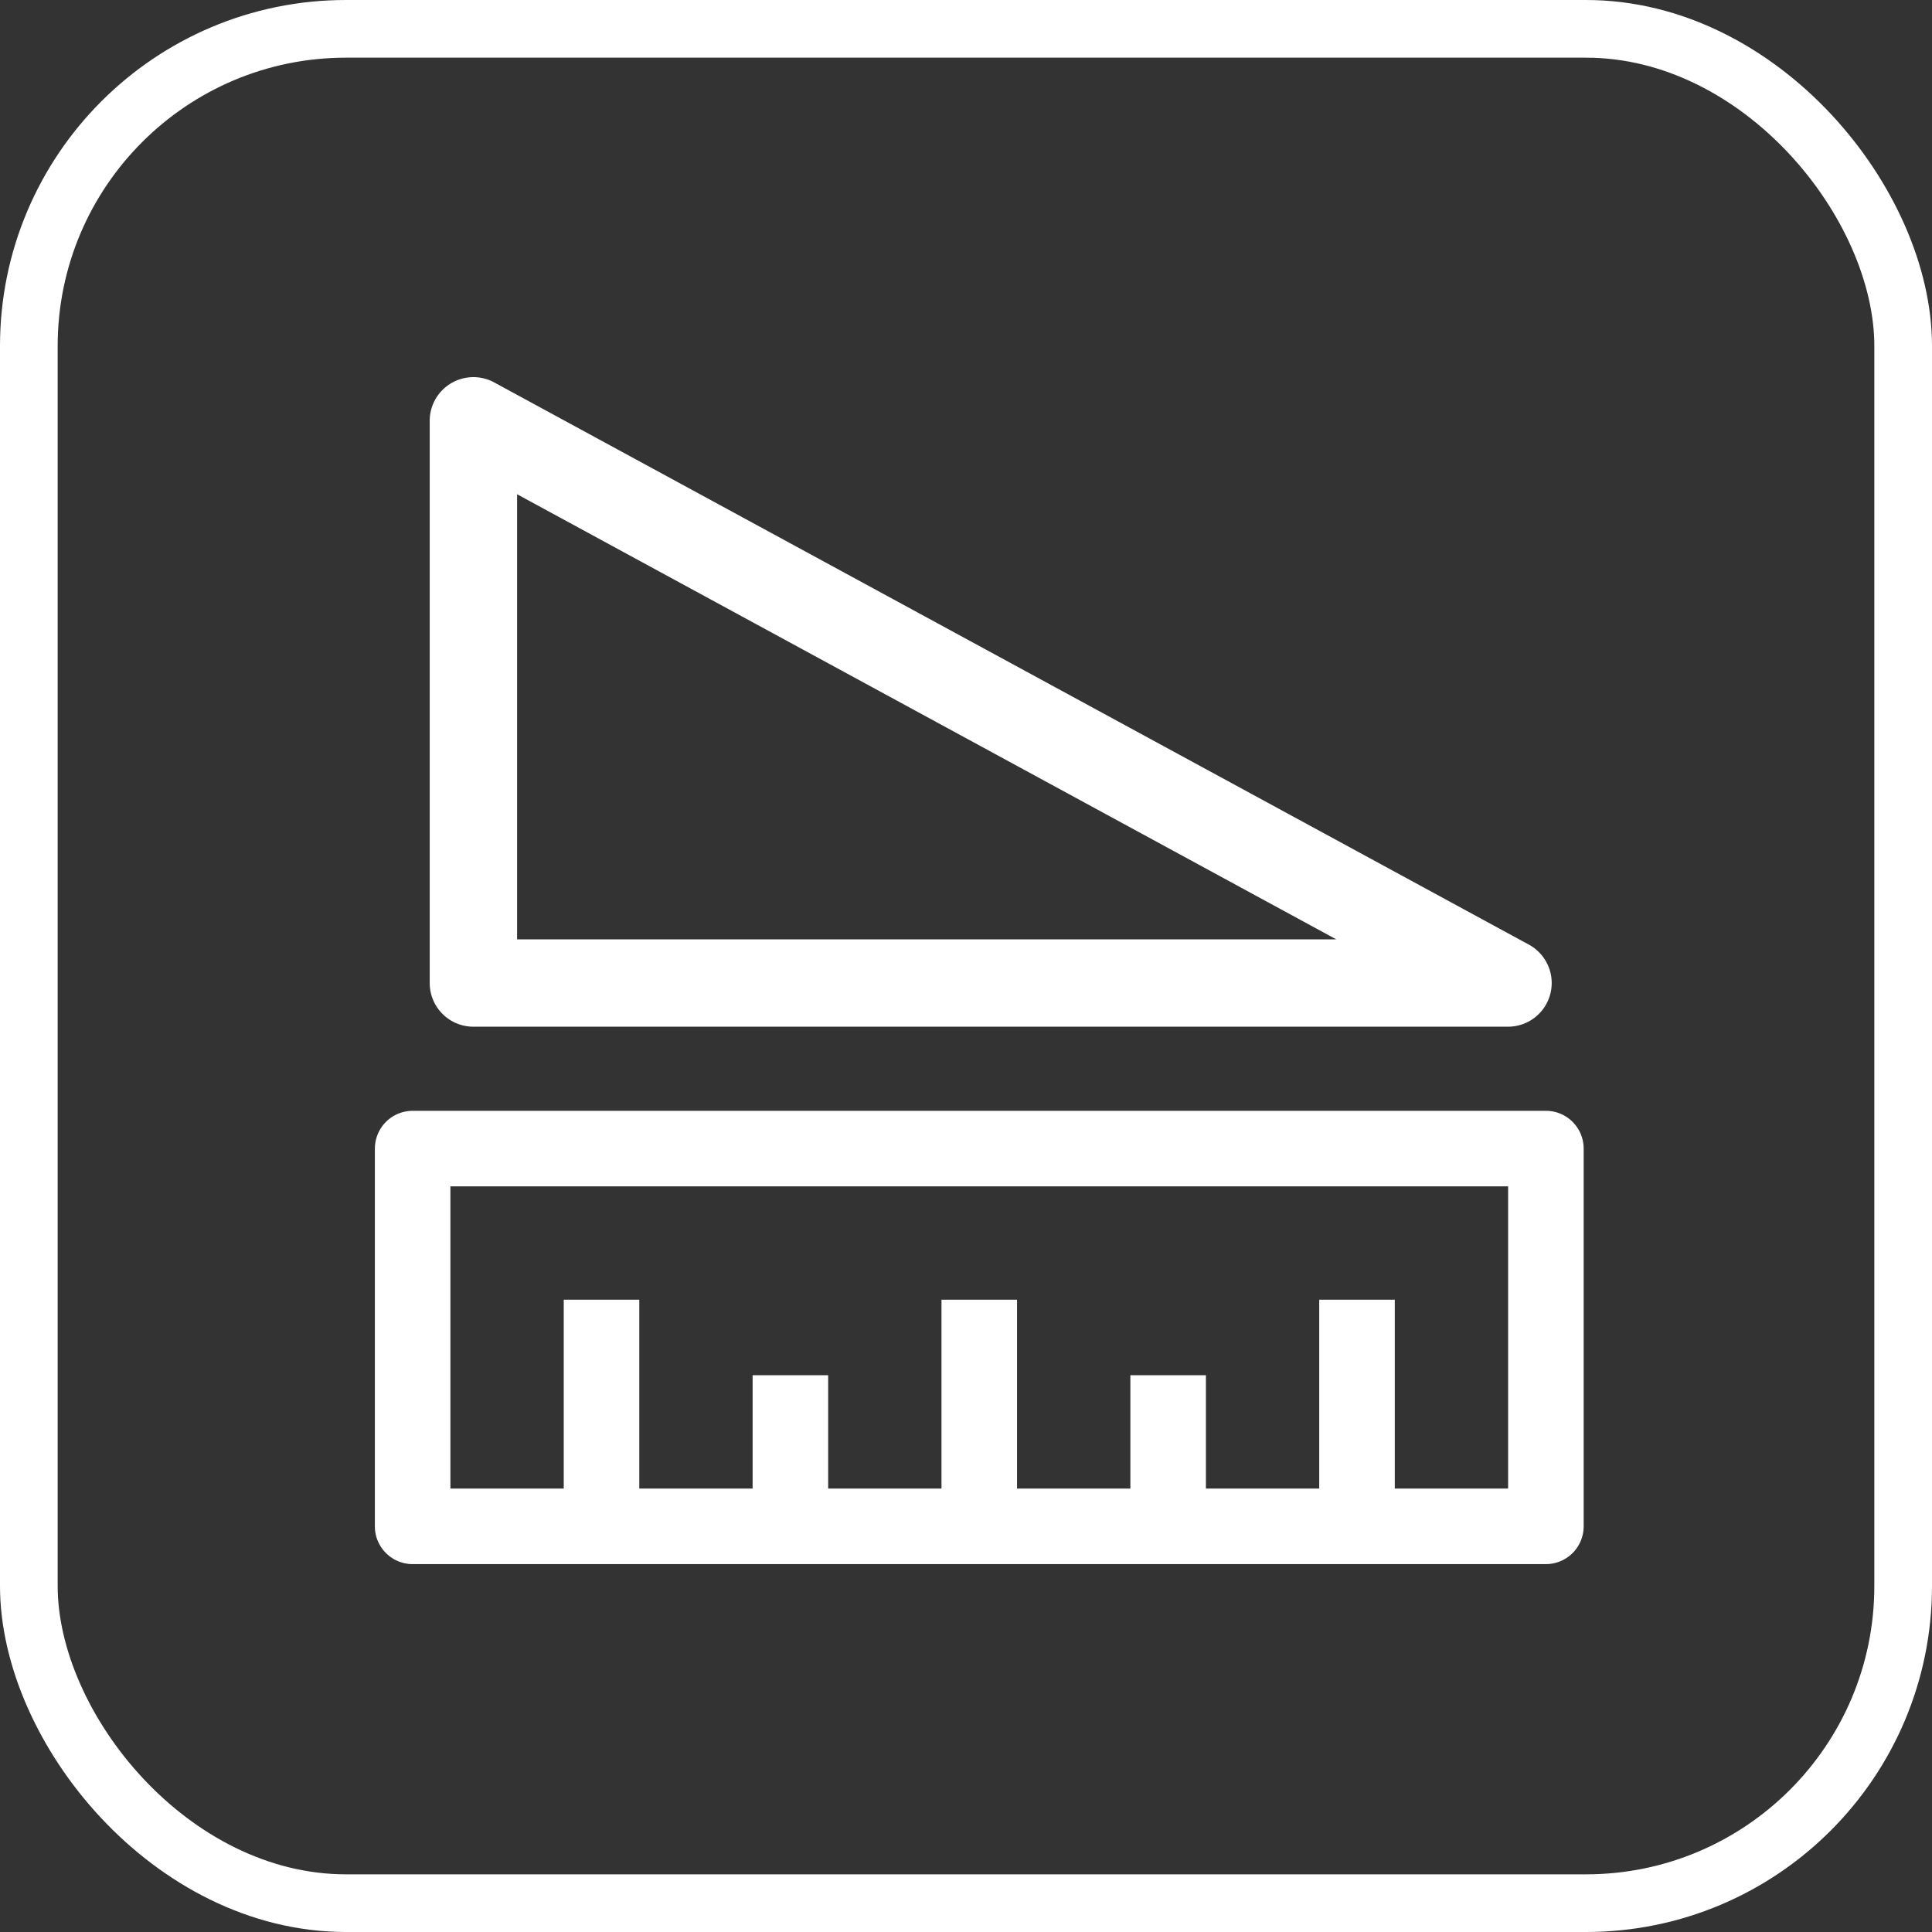
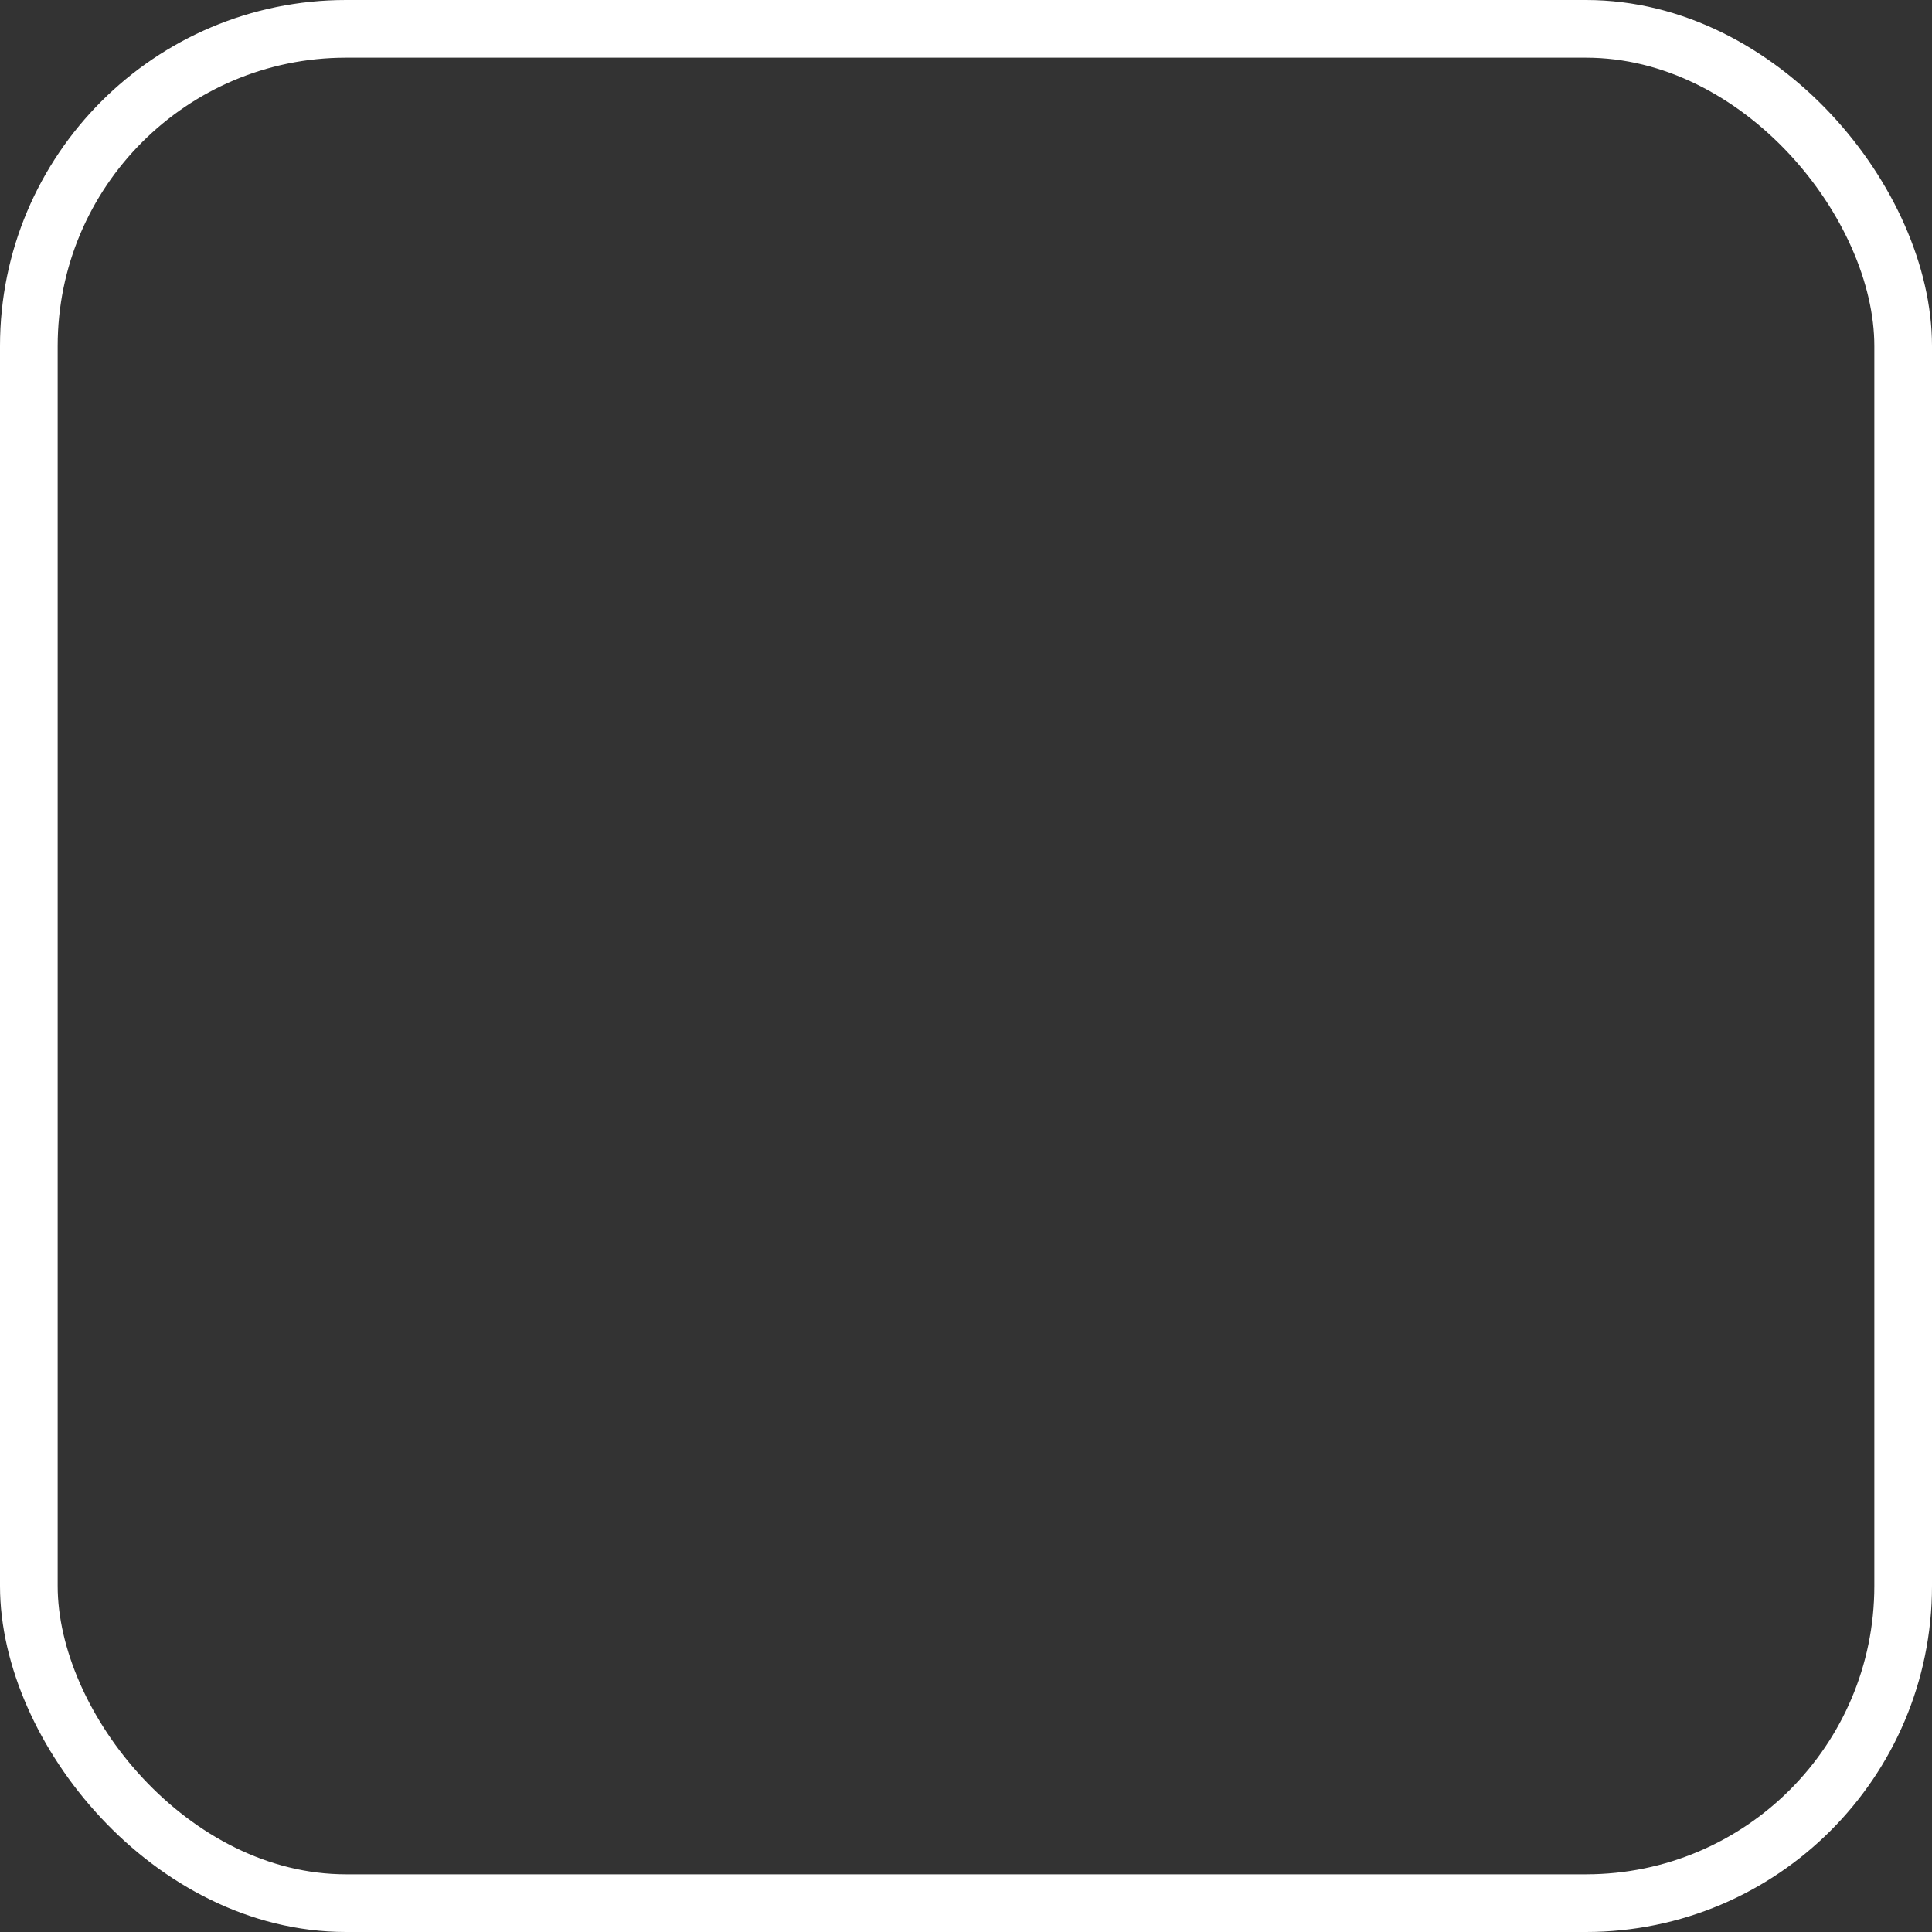
<svg xmlns="http://www.w3.org/2000/svg" width="67" height="67">
  <rect width="100%" height="100%" fill="#333333" stroke="none" />
  <g fill="none" fill-rule="evenodd">
    <rect stroke="#FFF" stroke-width="2" x="1" y="1" width="65" height="65" rx="11" />
    <g fill="#FFF" fill-rule="nonzero">
-       <path d="M13 39.832v13.1c0 .723.587 1.31 1.31 1.31H53.61a1.31 1.31 0 0 0 1.31-1.31v-13.1a1.31 1.31 0 0 0-1.31-1.31H14.311a1.31 1.31 0 0 0-1.31 1.31zm39.3 1.31v10.48h-3.93v-6.55h-2.62v6.55h-3.93v-3.93H39.2v3.93h-3.93v-6.55h-2.62v6.55h-3.93v-3.93H26.1v3.93h-3.93v-6.55h-2.62v6.55h-3.93v-10.48H52.3zM52.3 35.605H16.416a1.514 1.514 0 0 1-1.514-1.514V14.592a1.515 1.515 0 0 1 2.237-1.33L53.022 32.76a1.515 1.515 0 0 1-.723 2.845zm-34.368-3.029H46.34L17.932 17.14v15.437z" />
-     </g>
+       </g>
  </g>
</svg>